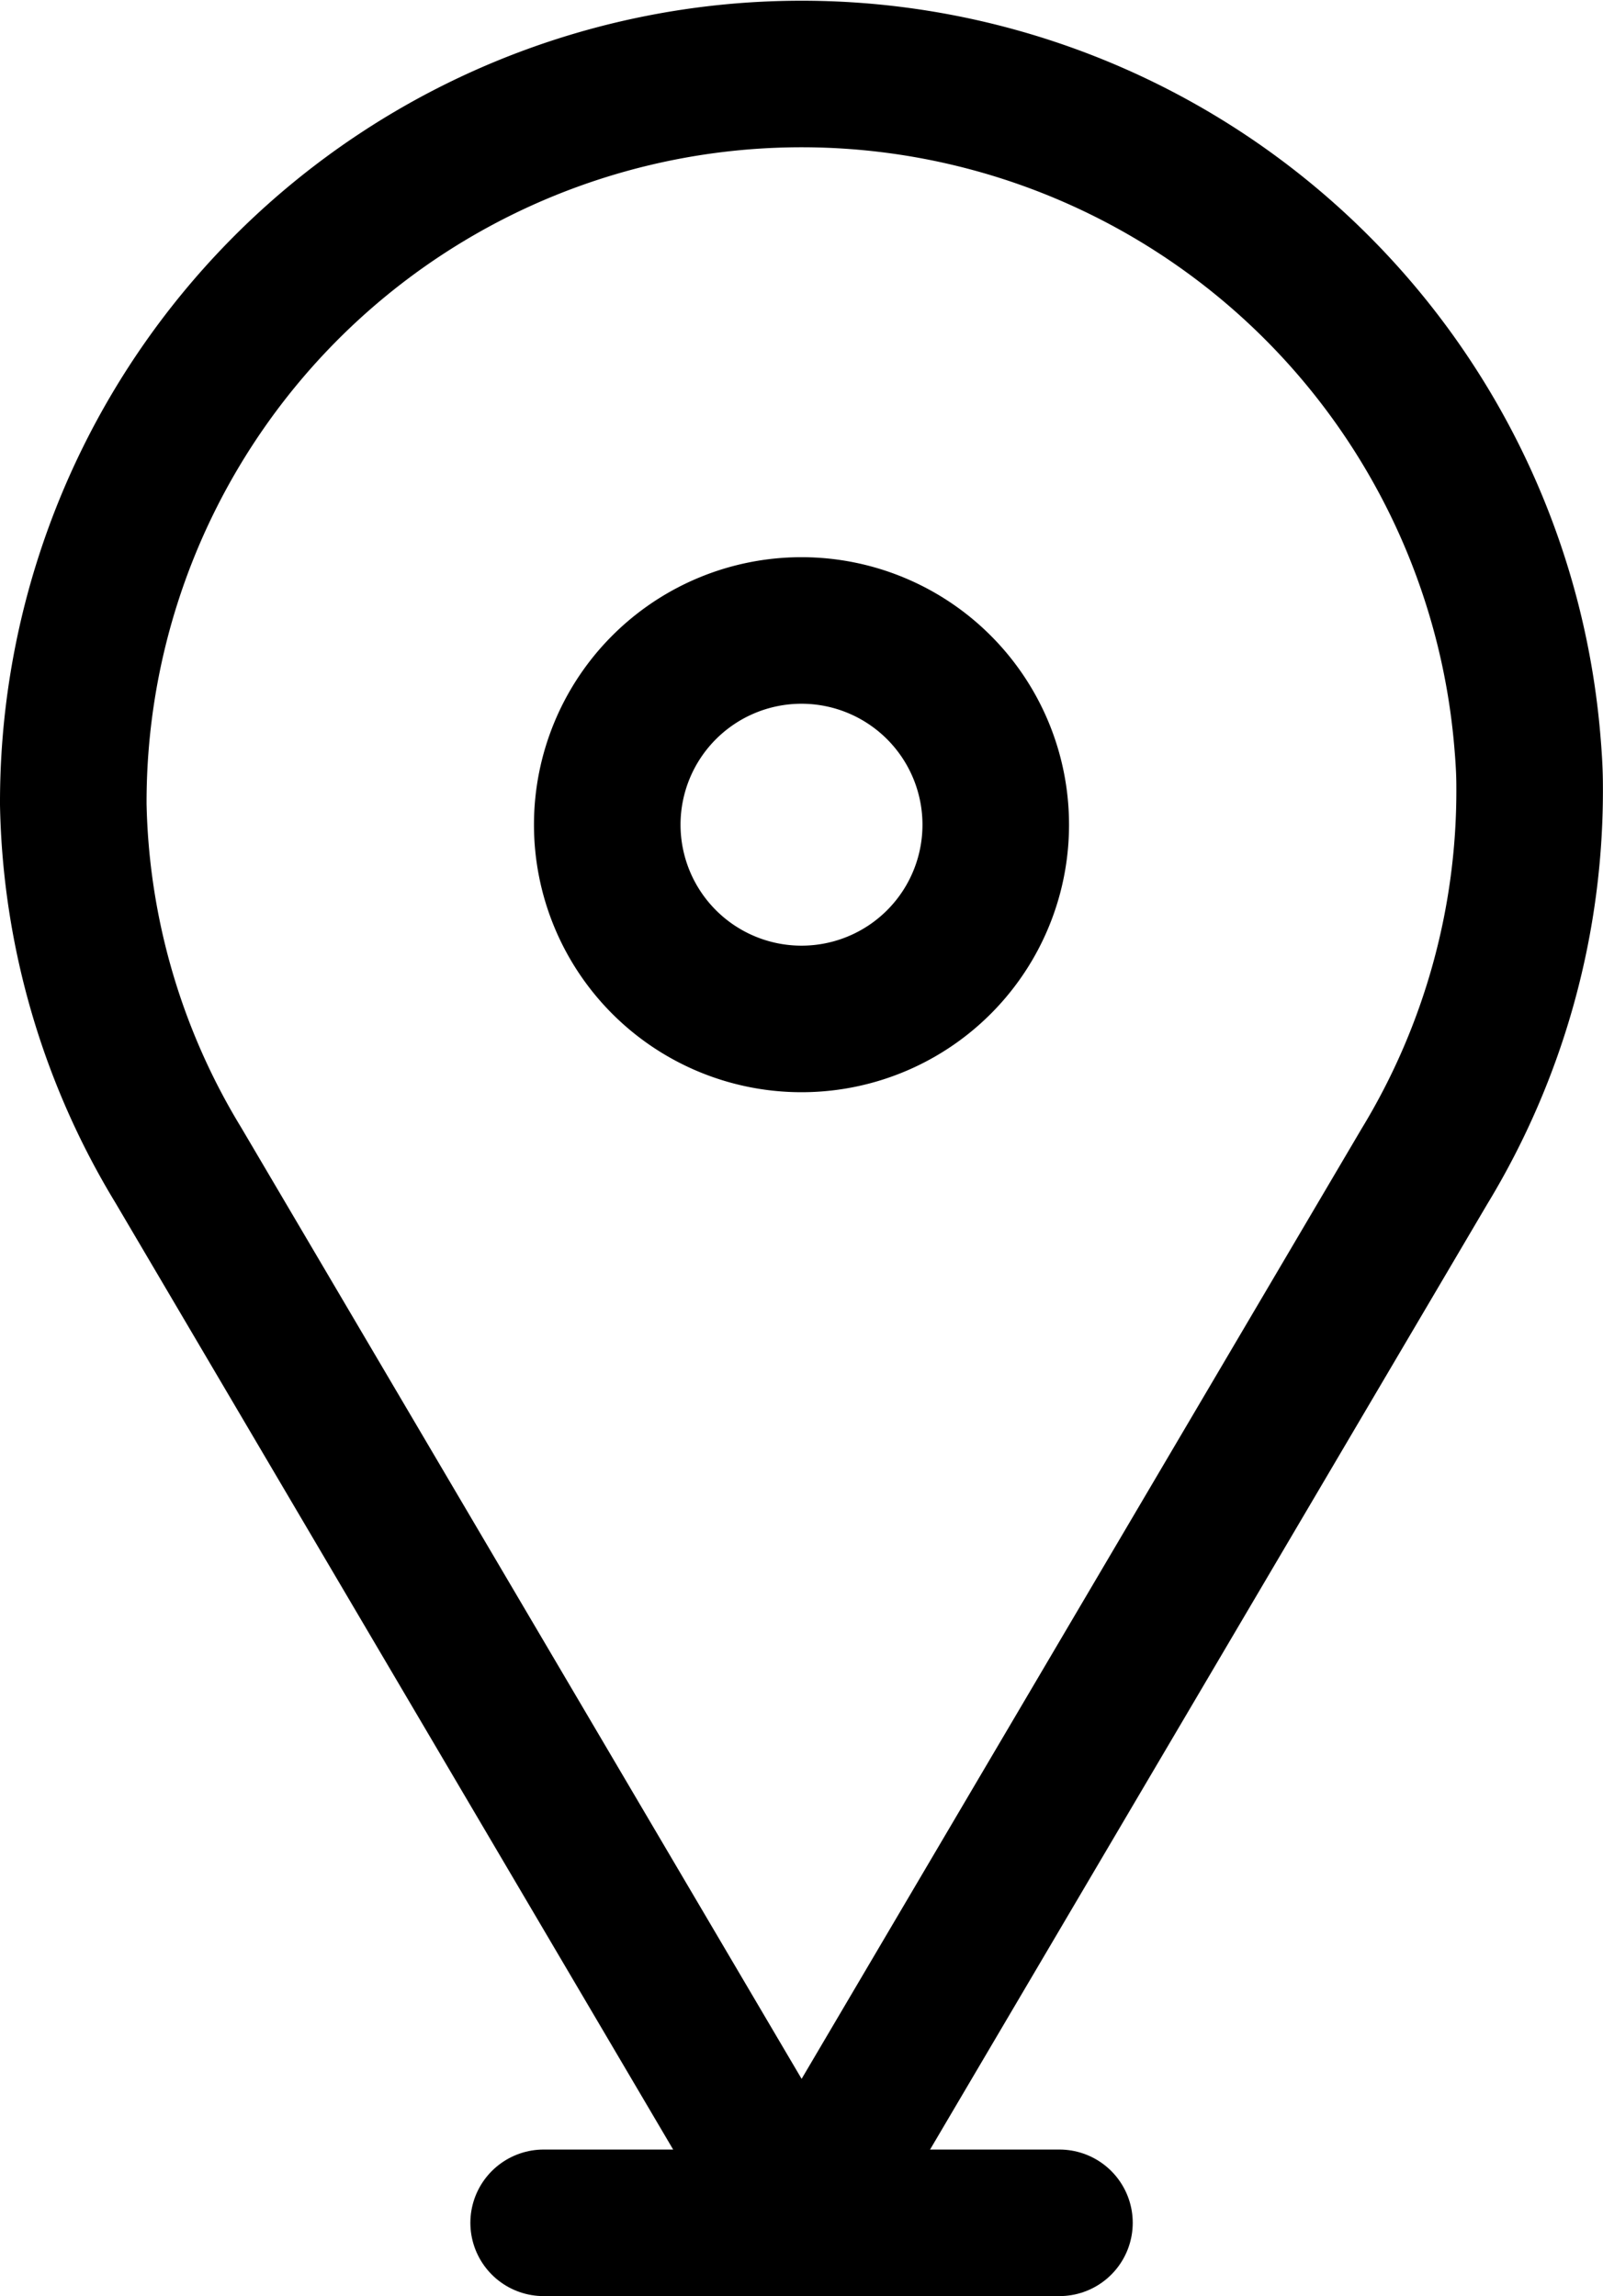
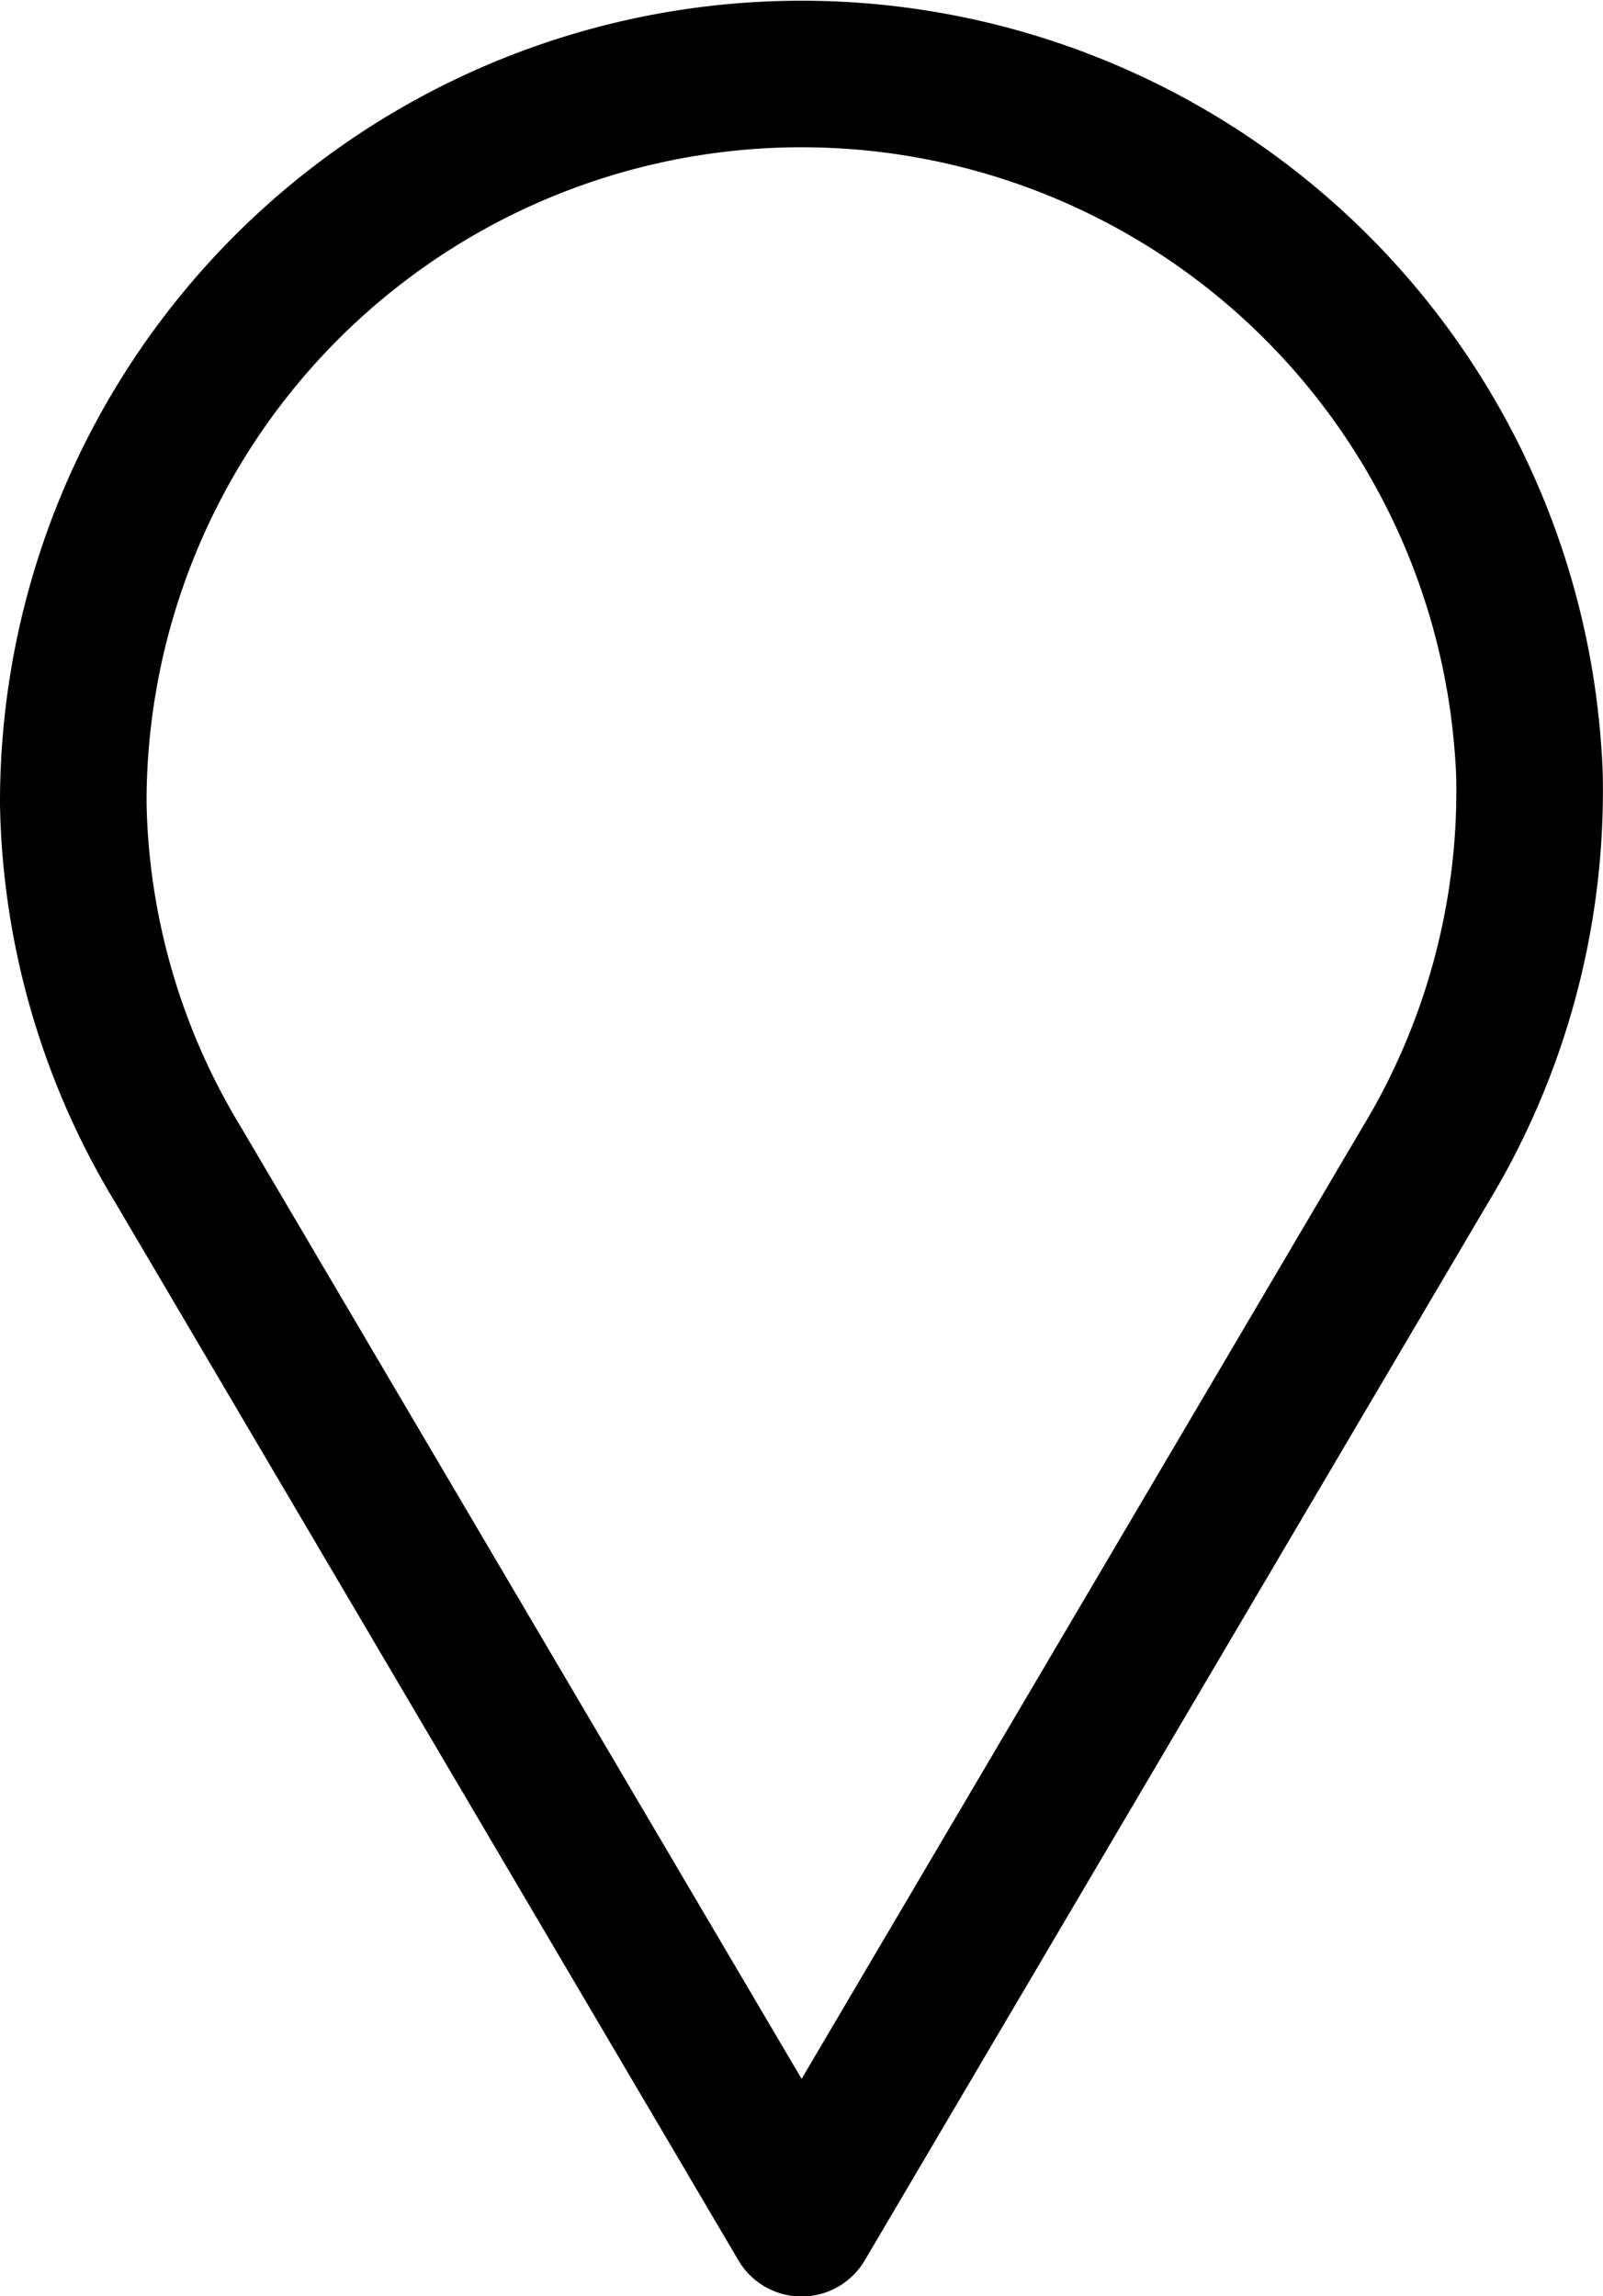
<svg xmlns="http://www.w3.org/2000/svg" width="16.406" height="23.501" viewBox="0 0 16.406 23.501">
  <g id="Group_98" data-name="Group 98" transform="translate(0.75 0.751)">
    <path id="Path_291" data-name="Path 291" d="M33.963,18.788c0-.158-.011-.317-.025-.477a7.454,7.454,0,0,0-14.88.637v.03a7.374,7.374,0,0,0,1.074,3.691L26.512,33.5l6.374-10.816A7.4,7.4,0,0,0,33.963,18.788Z" transform="translate(-19.058 -11.496)" fill="none" stroke="#000" stroke-linecap="round" stroke-linejoin="round" stroke-width="1.5" />
-     <line id="Line_39" data-name="Line 39" x2="5.279" transform="translate(4.814 22)" fill="none" stroke="#000" stroke-linecap="round" stroke-linejoin="round" stroke-width="1.5" />
-     <path id="Path_292" data-name="Path 292" d="M35.457,26.447a1.988,1.988,0,1,0-1.988,1.988A1.987,1.987,0,0,0,35.457,26.447Z" transform="translate(-26.016 -18.757)" fill="none" stroke="#000" stroke-linecap="round" stroke-linejoin="round" stroke-width="1.5" />
  </g>
</svg>